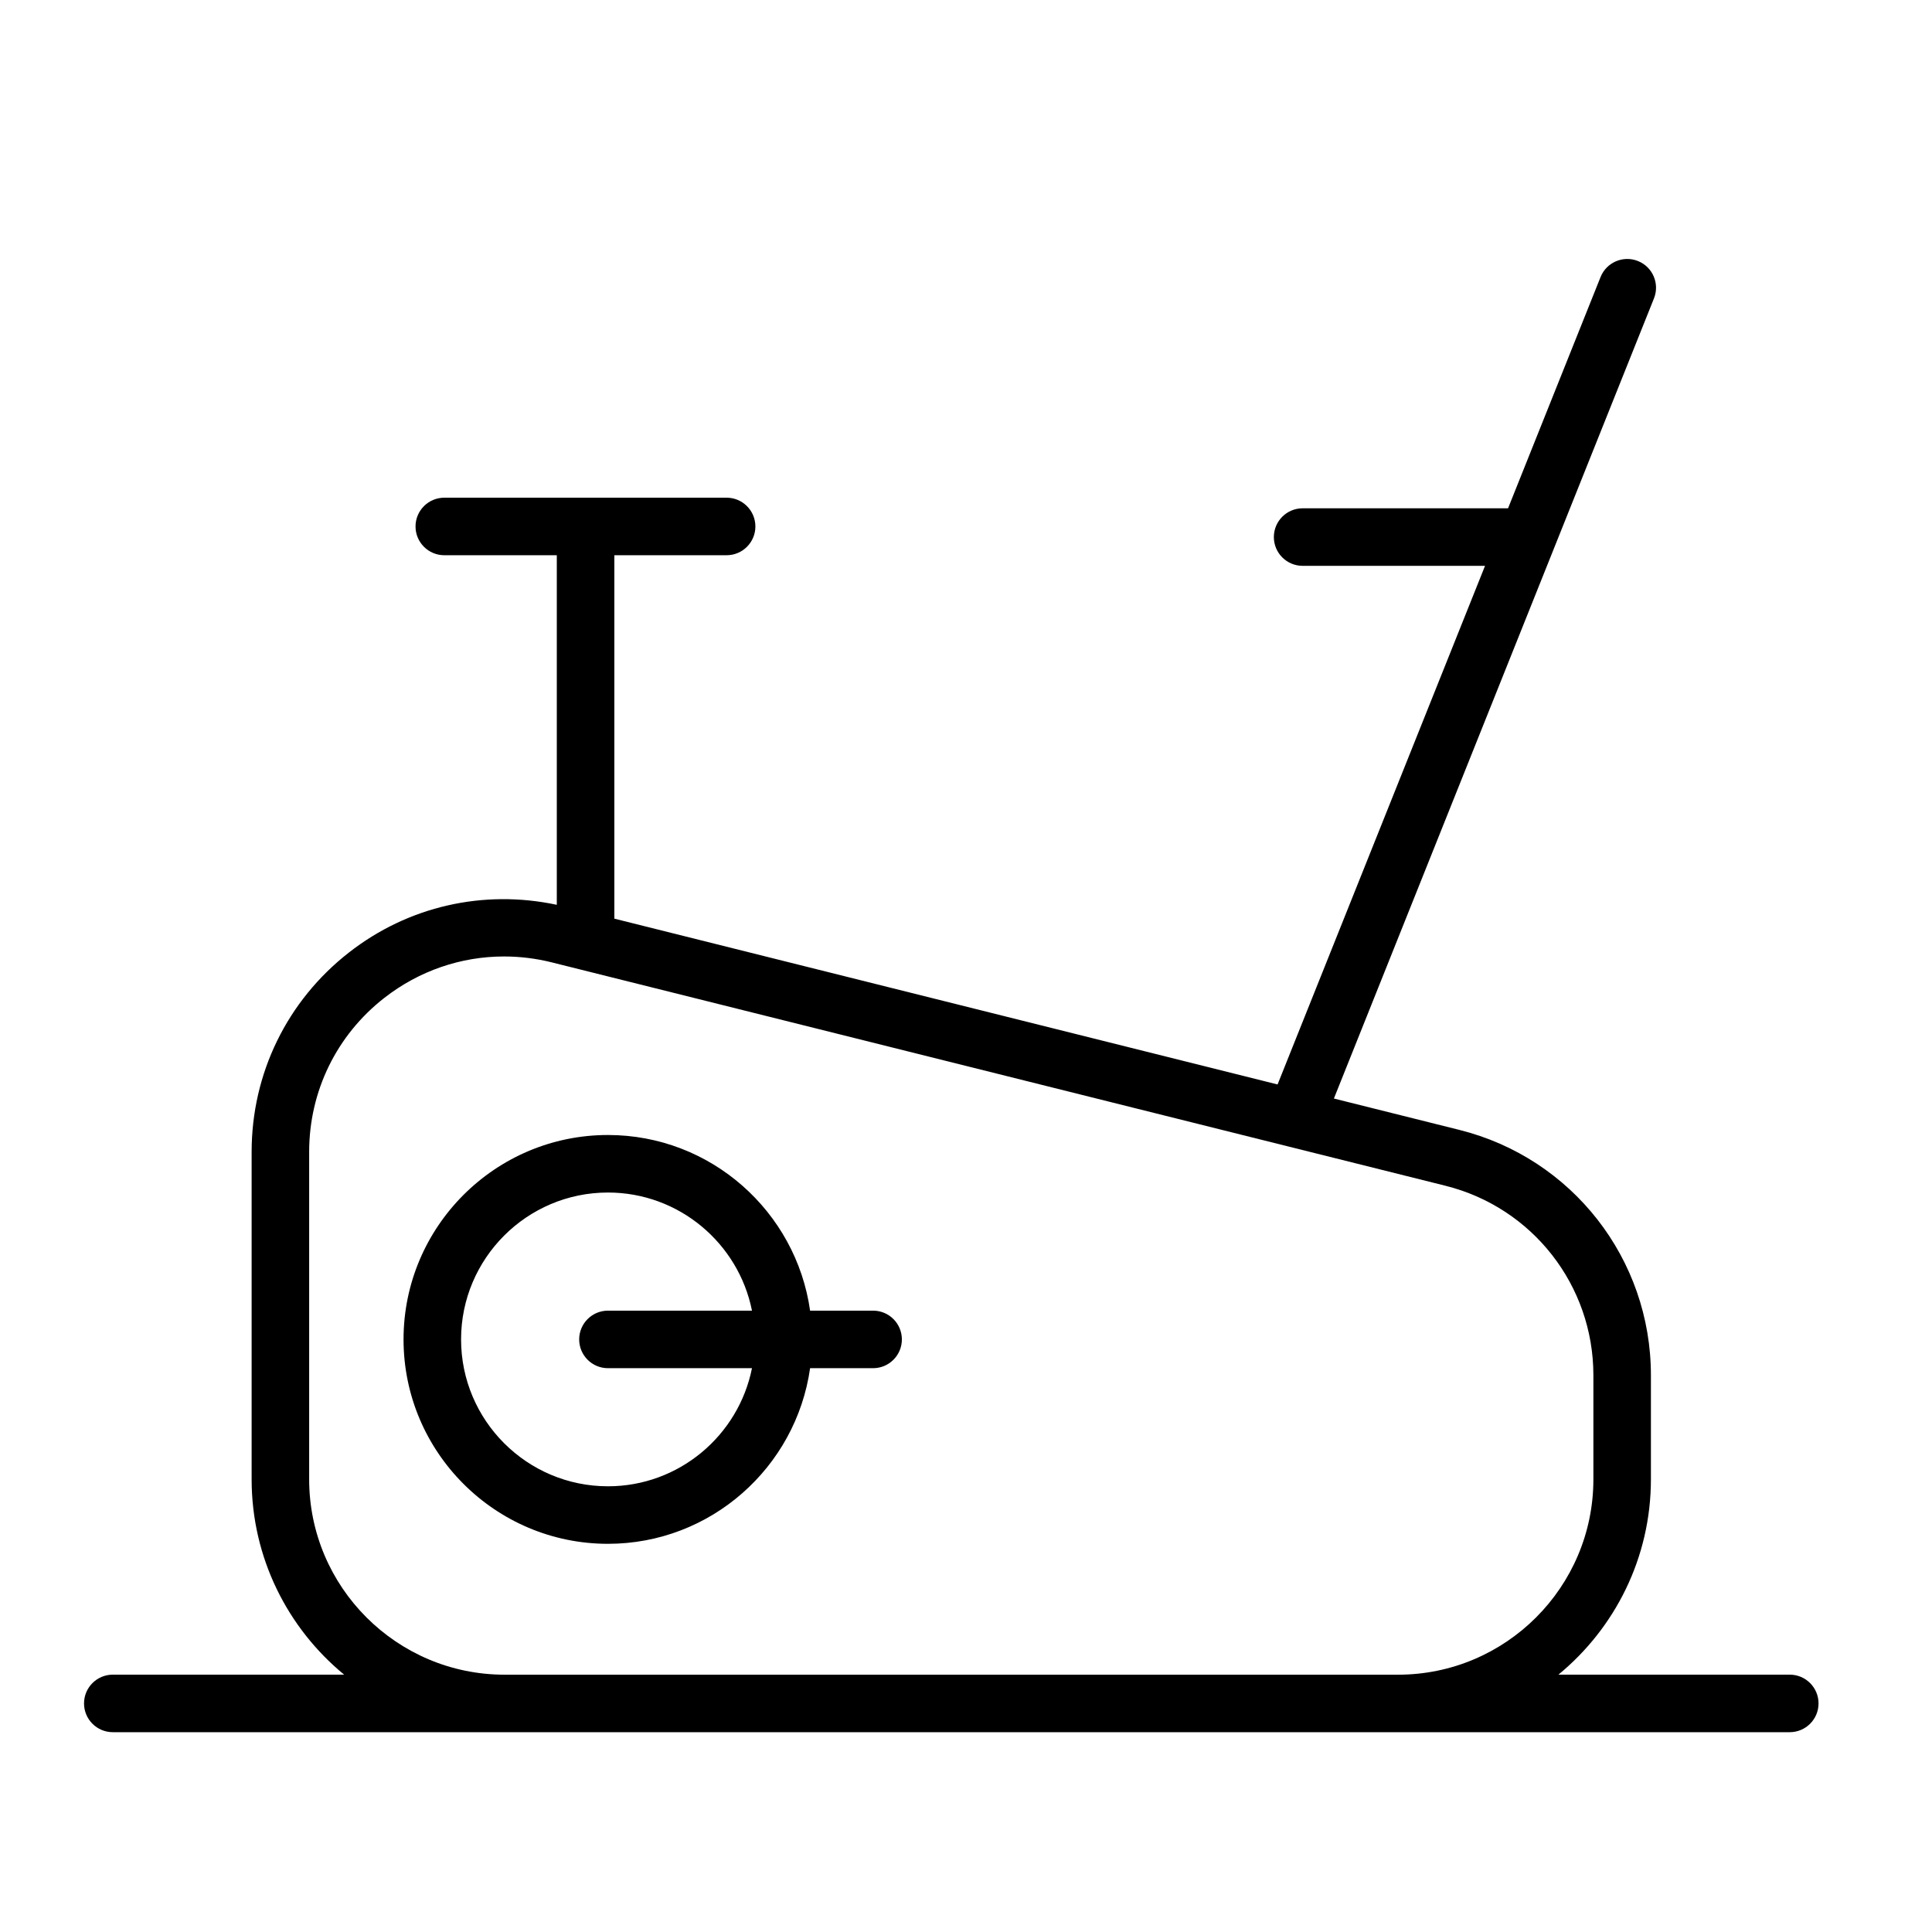
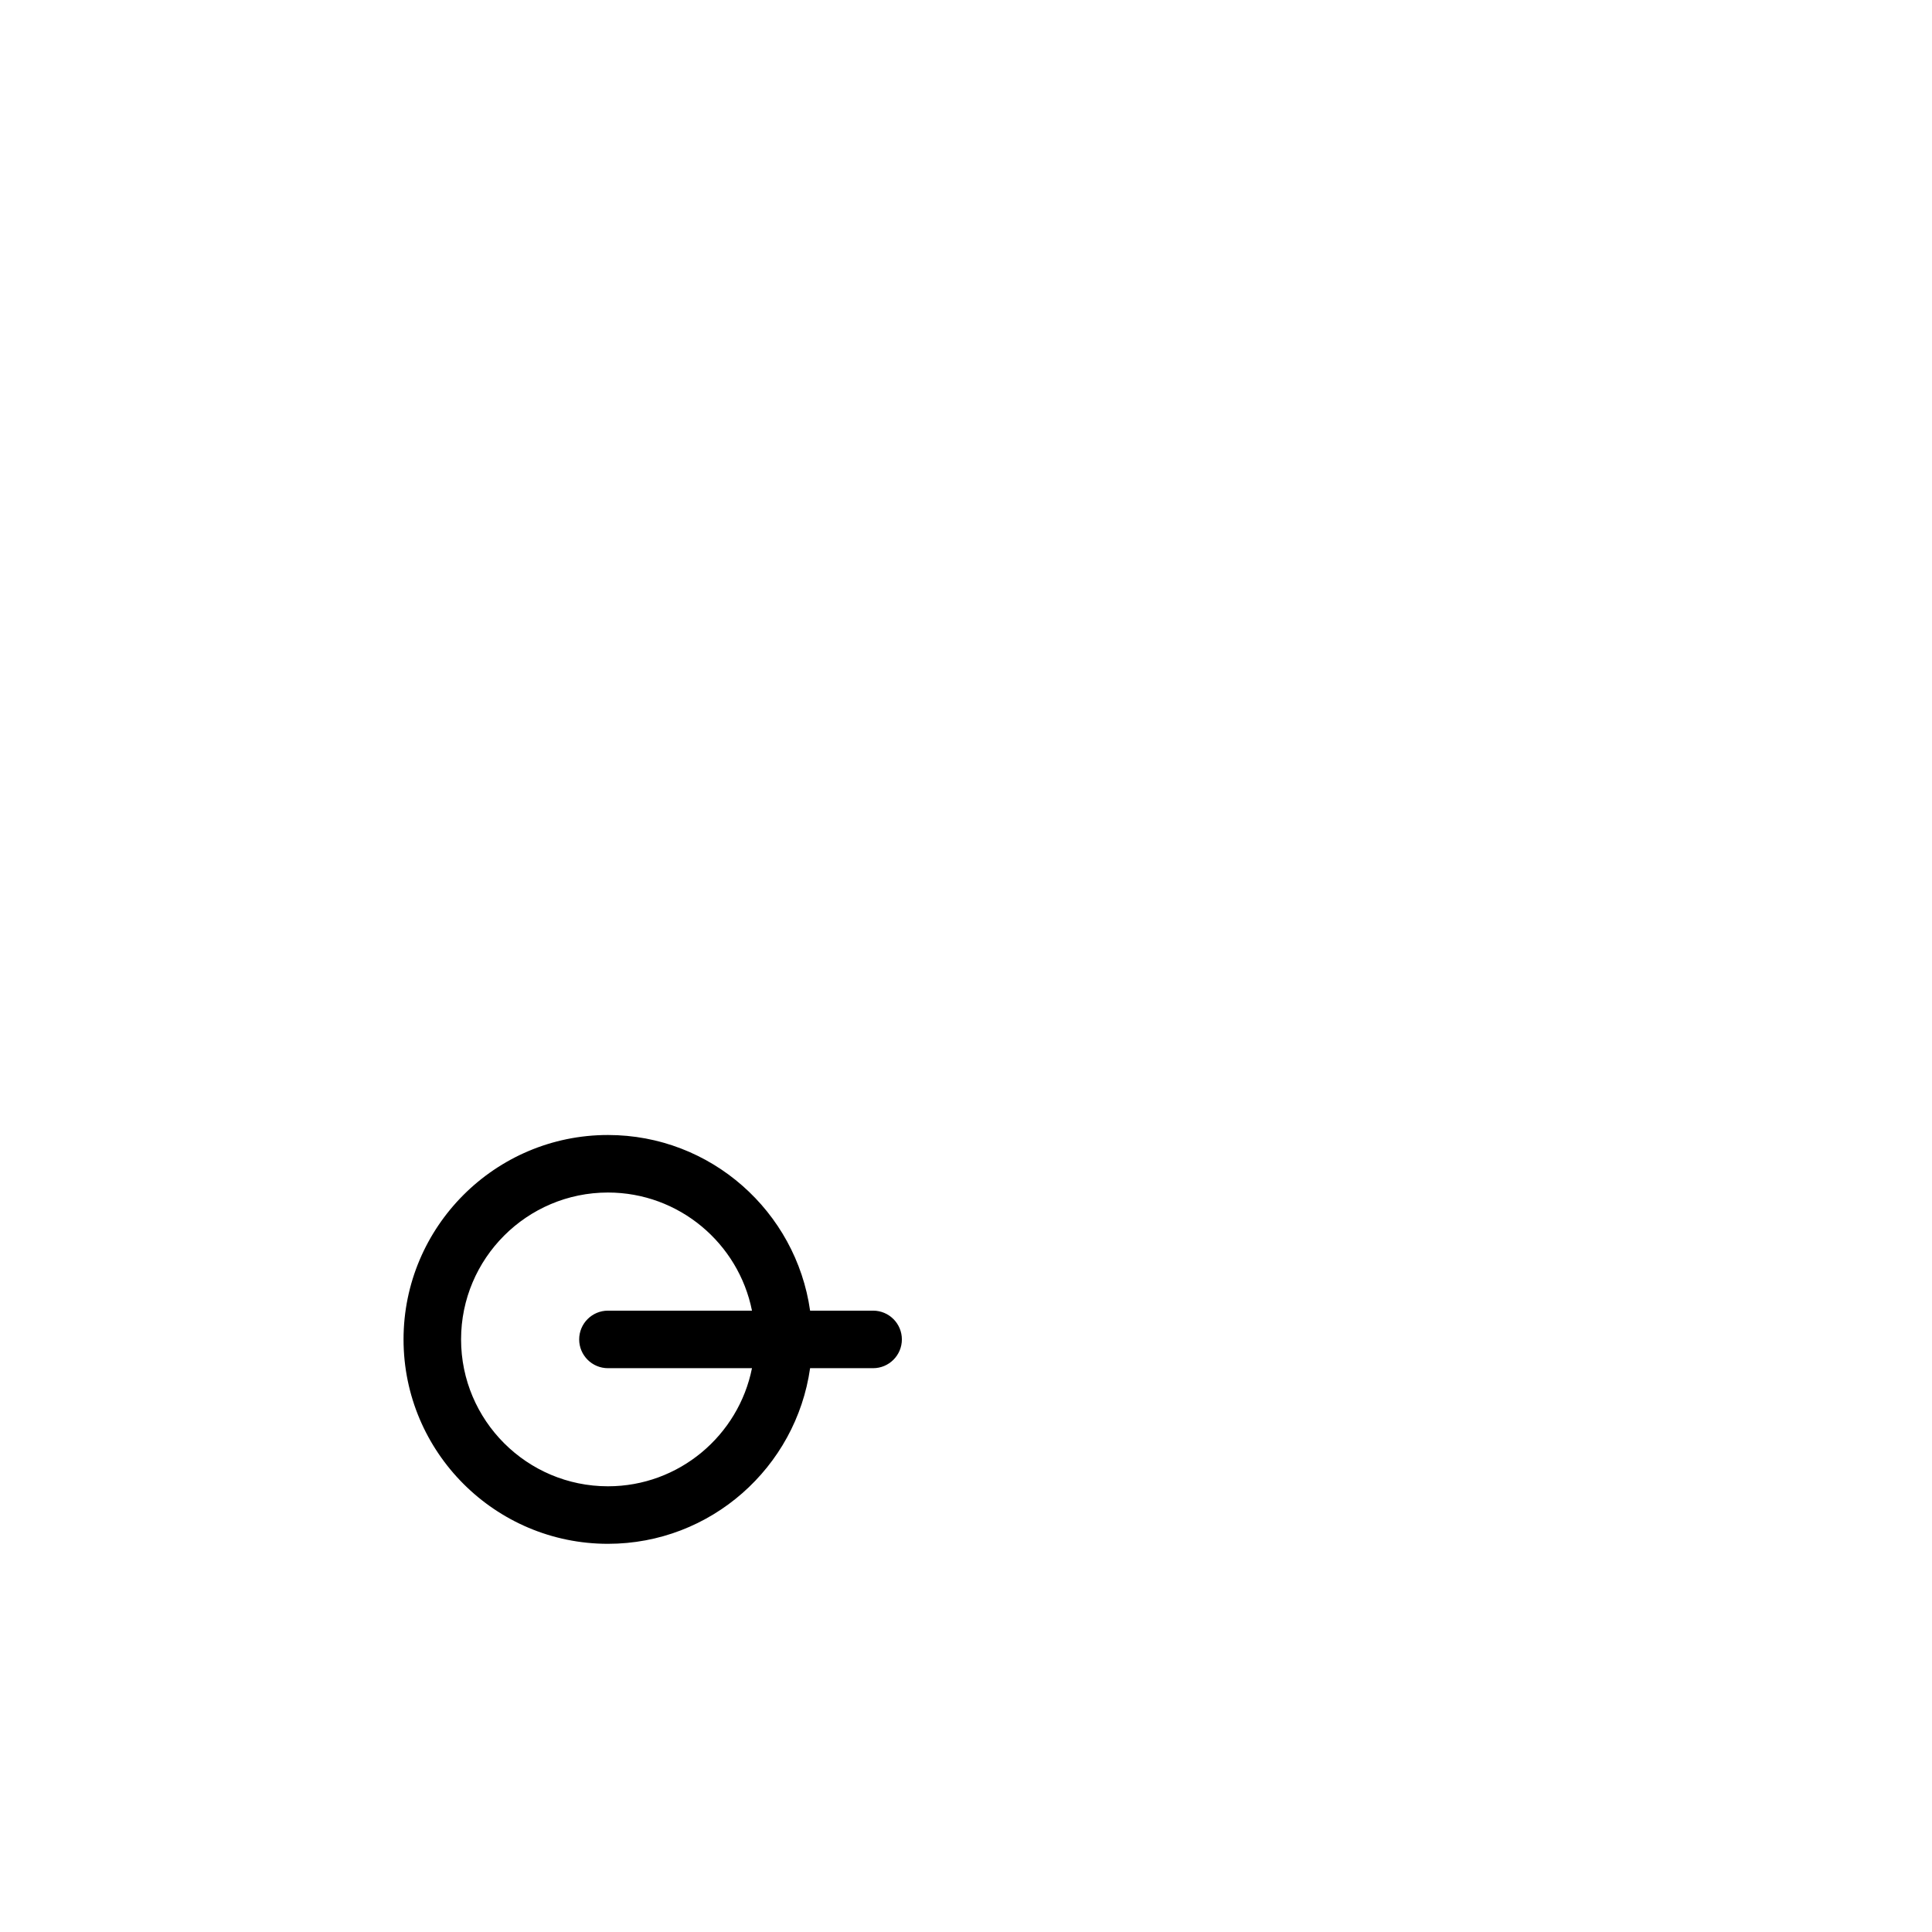
<svg xmlns="http://www.w3.org/2000/svg" id="Layer_1" x="0px" y="0px" viewBox="0 0 100.75 100.749" style="enable-background:new 0 0 100.75 100.749;" xml:space="preserve">
  <g>
    <path d="M45.531,68.348h-3.286c-0.733-5.168-5.174-9.16-10.542-9.16c-5.878,0-10.659,4.782-10.659,10.66 s4.781,10.659,10.659,10.659c5.368,0,9.809-3.991,10.542-9.159h3.286c0.828,0,1.5-0.672,1.5-1.5S46.359,68.348,45.531,68.348z M31.703,77.507c-4.224,0-7.659-3.436-7.659-7.659s3.436-7.66,7.659-7.66c3.71,0,6.811,2.652,7.511,6.16h-7.511 c-0.828,0-1.5,0.672-1.5,1.5s0.672,1.5,1.5,1.5h7.511C38.514,74.855,35.413,77.507,31.703,77.507z" />
-     <path d="M93.332,87.33H81.268c2.943-2.421,4.824-6.088,4.824-10.188v-5.427c0-6.062-4.107-11.322-9.989-12.793l-6.543-1.636 l16.691-41.725c0.308-0.769-0.066-1.642-0.836-1.949c-0.767-0.307-1.642,0.066-1.949,0.836l-4.824,12.059H67.929 c-0.828,0-1.5,0.672-1.5,1.5s0.672,1.5,1.5,1.5h9.513L66.623,56.552l-34.586-8.646V28.954h5.855c0.828,0,1.5-0.672,1.5-1.5 s-0.672-1.5-1.5-1.5H23.169c-0.828,0-1.5,0.672-1.5,1.5s0.672,1.5,1.5,1.5h5.867v18.23c-3.824-0.814-7.747,0.071-10.842,2.489 c-3.224,2.517-5.072,6.305-5.072,10.395v17.074c0,4.099,1.881,7.767,4.824,10.188H5.882c-0.828,0-1.5,0.672-1.5,1.5 s0.672,1.5,1.5,1.5H26.31h46.595h20.428c0.828,0,1.5-0.672,1.5-1.5S94.16,87.33,93.332,87.33z M16.122,77.143V60.069 c0-3.159,1.428-6.086,3.918-8.03c1.817-1.418,4.005-2.161,6.245-2.161c0.83,0,1.667,0.102,2.495,0.309l46.595,11.647 c4.544,1.136,7.717,5.2,7.717,9.883v5.427c0,5.617-4.57,10.188-10.188,10.188H26.309C20.692,87.33,16.122,82.76,16.122,77.143z" />
  </g>
</svg>